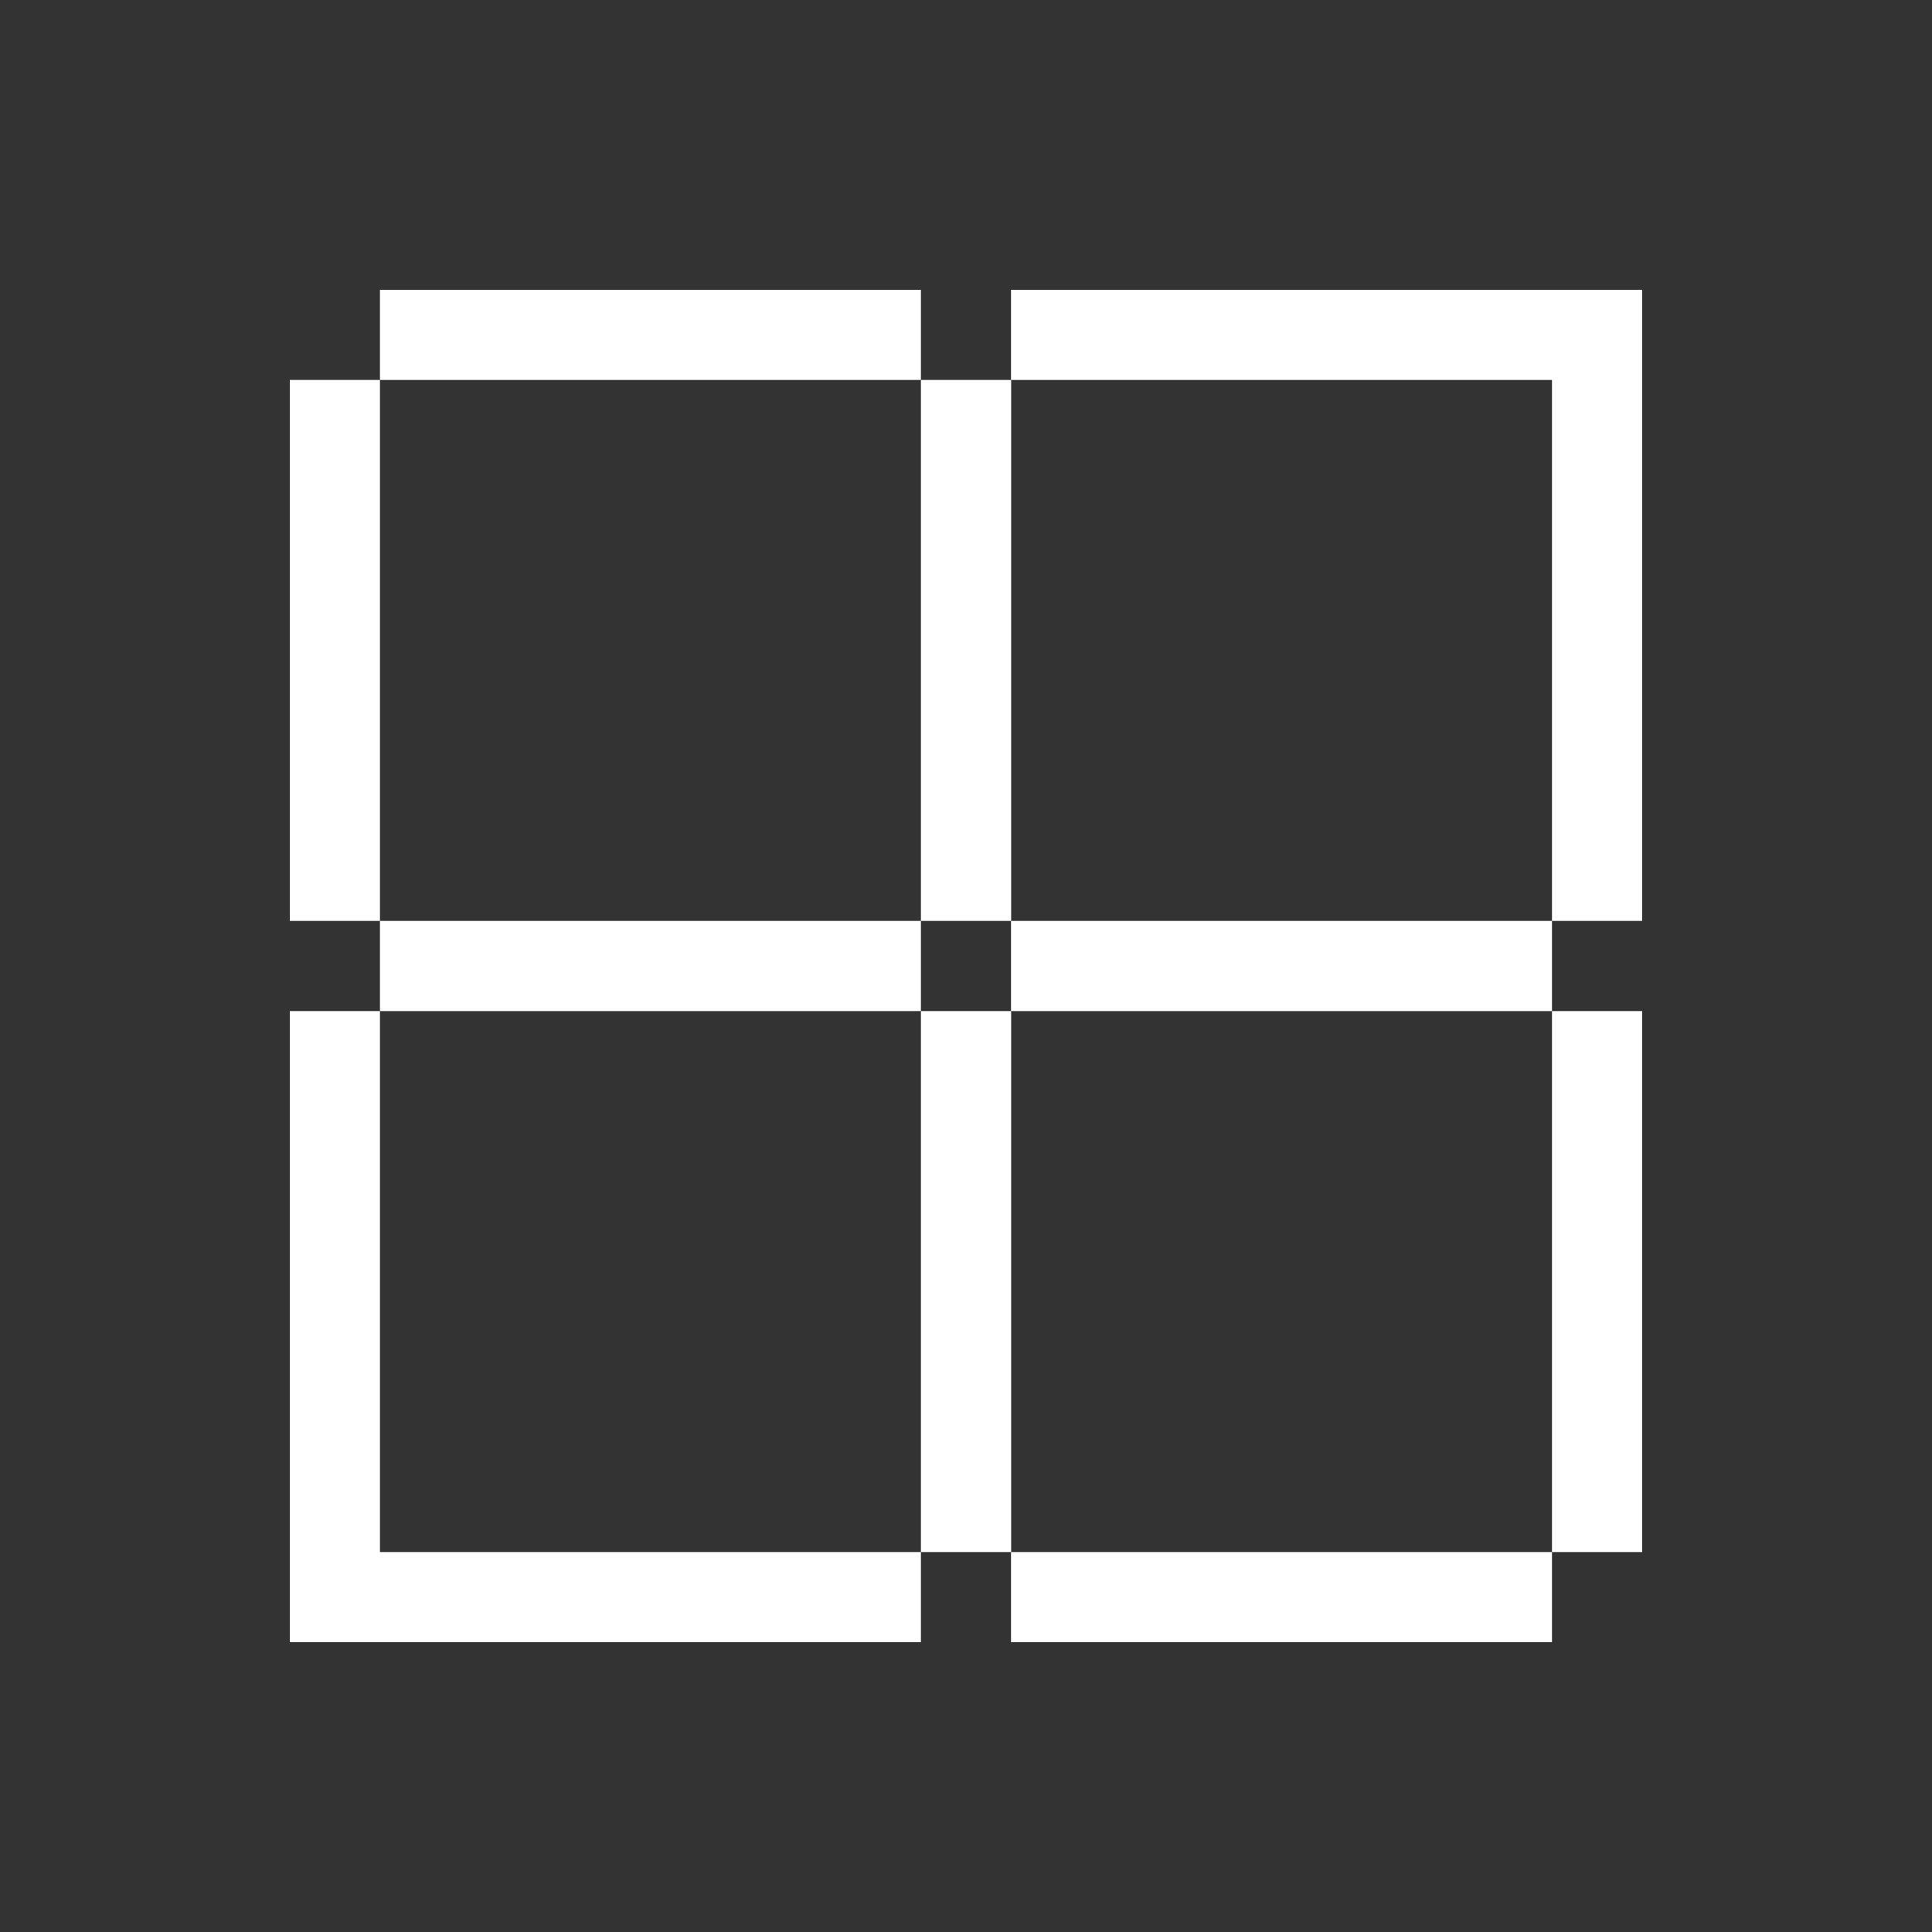
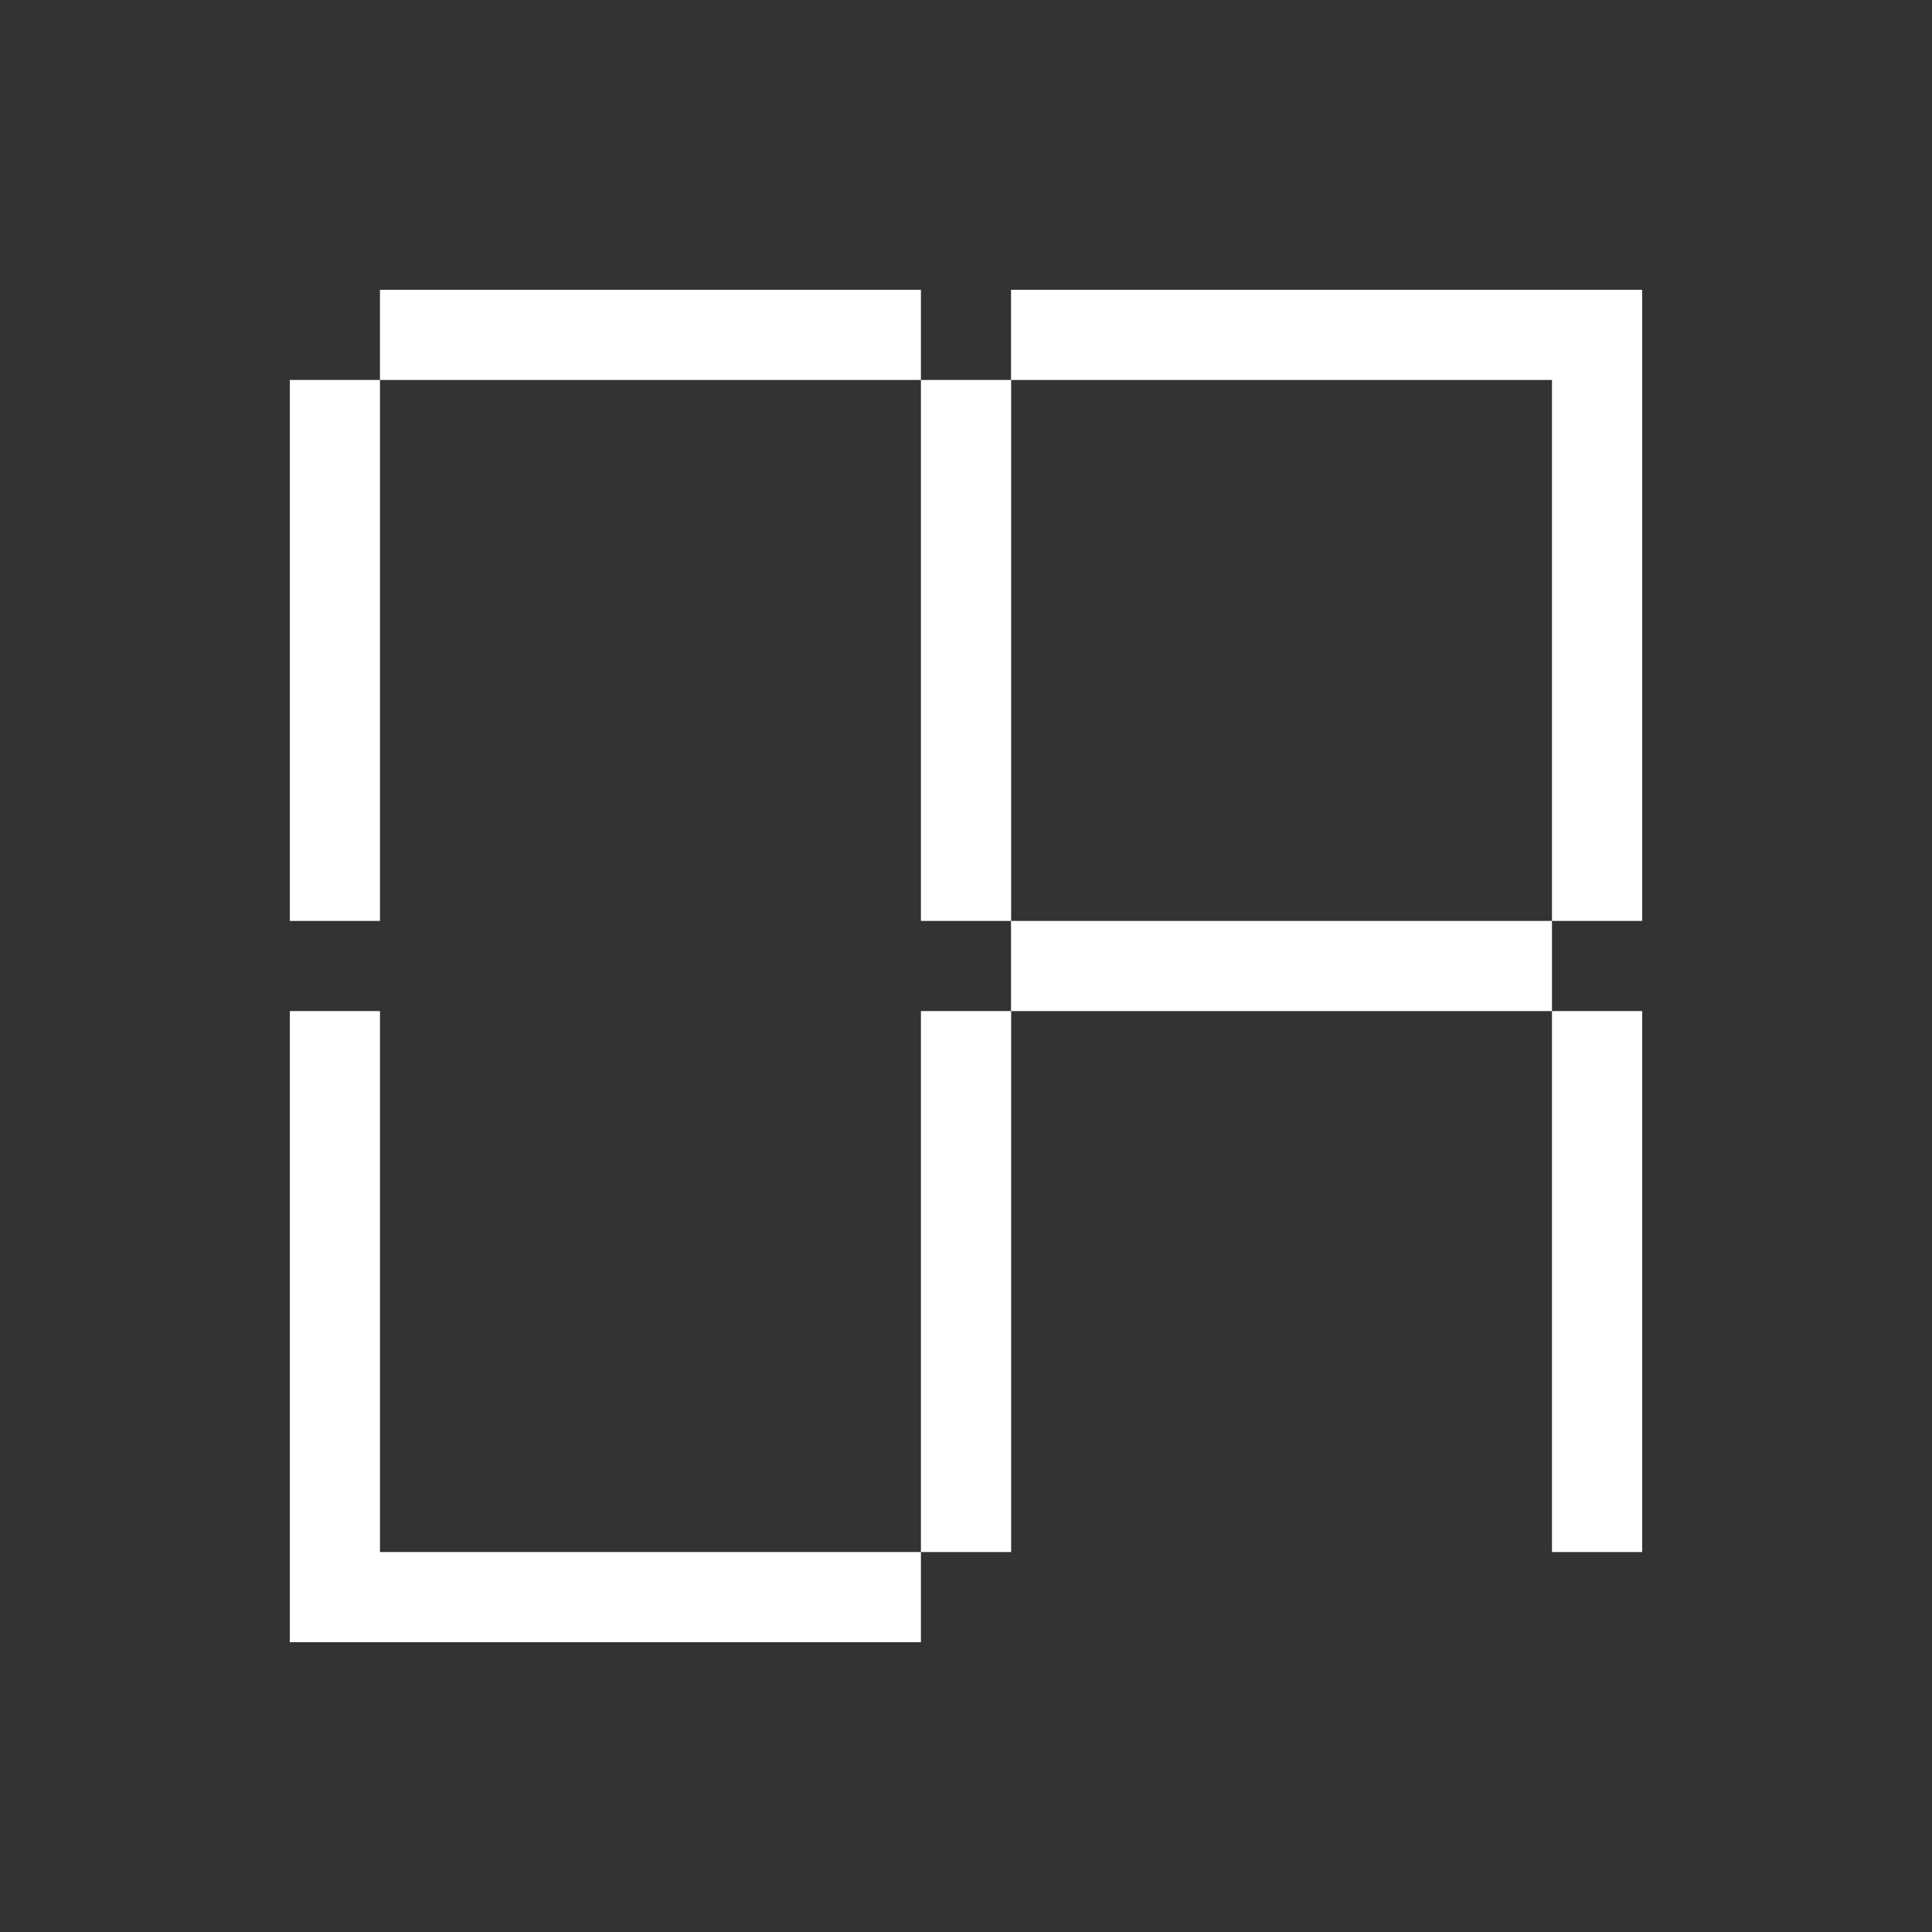
<svg xmlns="http://www.w3.org/2000/svg" width="30" height="30" viewBox="0 0 30 30" fill="none">
  <rect x="0" y="0" width="30" height="30" fill="#333333" stroke="none" />
  <path d="M14.3 4.5H5.9V5.9H14.3V4.5Z" fill="white" />
  <path d="M15.699 4.5V5.9H24.099V14.3H25.499V4.5H15.699Z" fill="white" />
-   <path d="M14.3 14.3H5.9V15.7H14.3V14.3Z" fill="white" />
  <path d="M24.099 14.3L15.699 14.3V15.7H24.099V14.3Z" fill="white" />
-   <path d="M24.099 24.1H15.699V25.5H24.099V24.1Z" fill="white" />
+   <path d="M24.099 24.1H15.699V25.5V24.1Z" fill="white" />
  <path d="M25.5 15.7L24.099 15.7V24.1L25.5 24.1V15.7Z" fill="white" />
  <path d="M5.9 5.9L4.5 5.9V14.3L5.9 14.3V5.9Z" fill="white" />
  <path d="M5.9 15.7L4.5 15.7V25.5H14.3V24.1H5.9L5.9 15.7Z" fill="white" />
  <path d="M15.701 5.9L14.3 5.9V14.3L15.701 14.3V5.9Z" fill="white" />
  <path d="M15.701 15.7L14.3 15.7L14.3 24.1H15.701V15.7Z" fill="white" />
</svg>